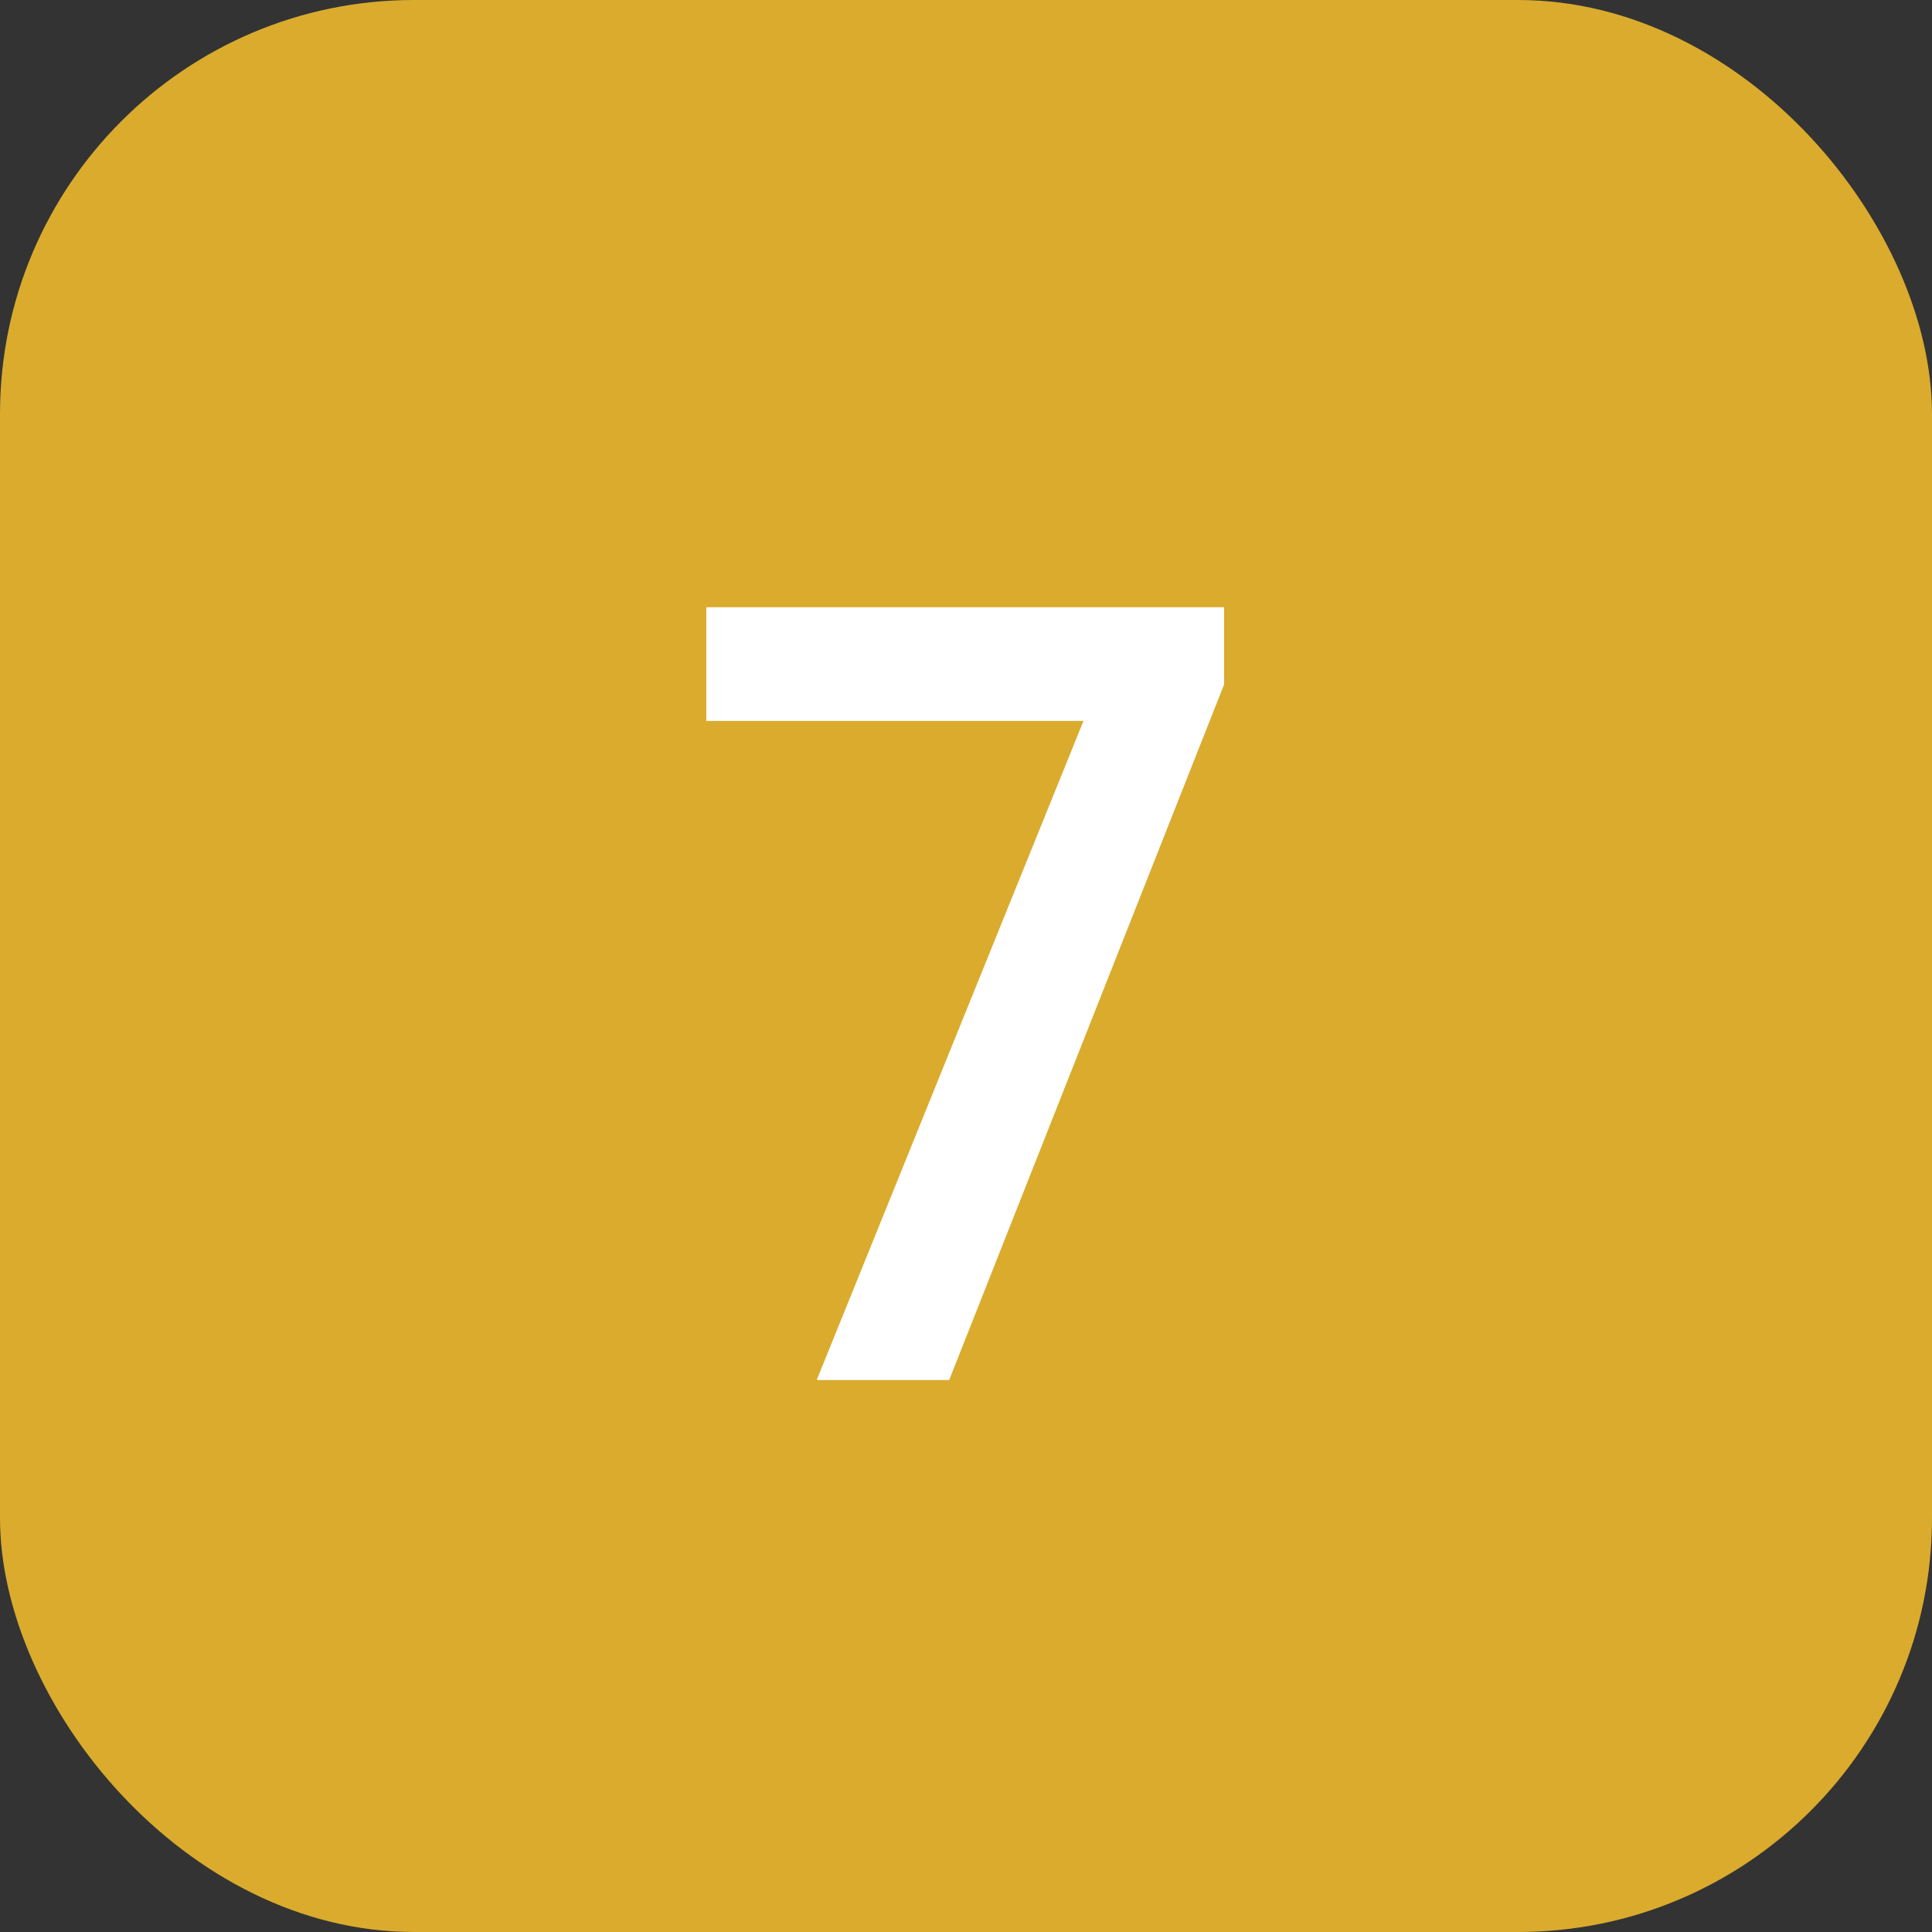
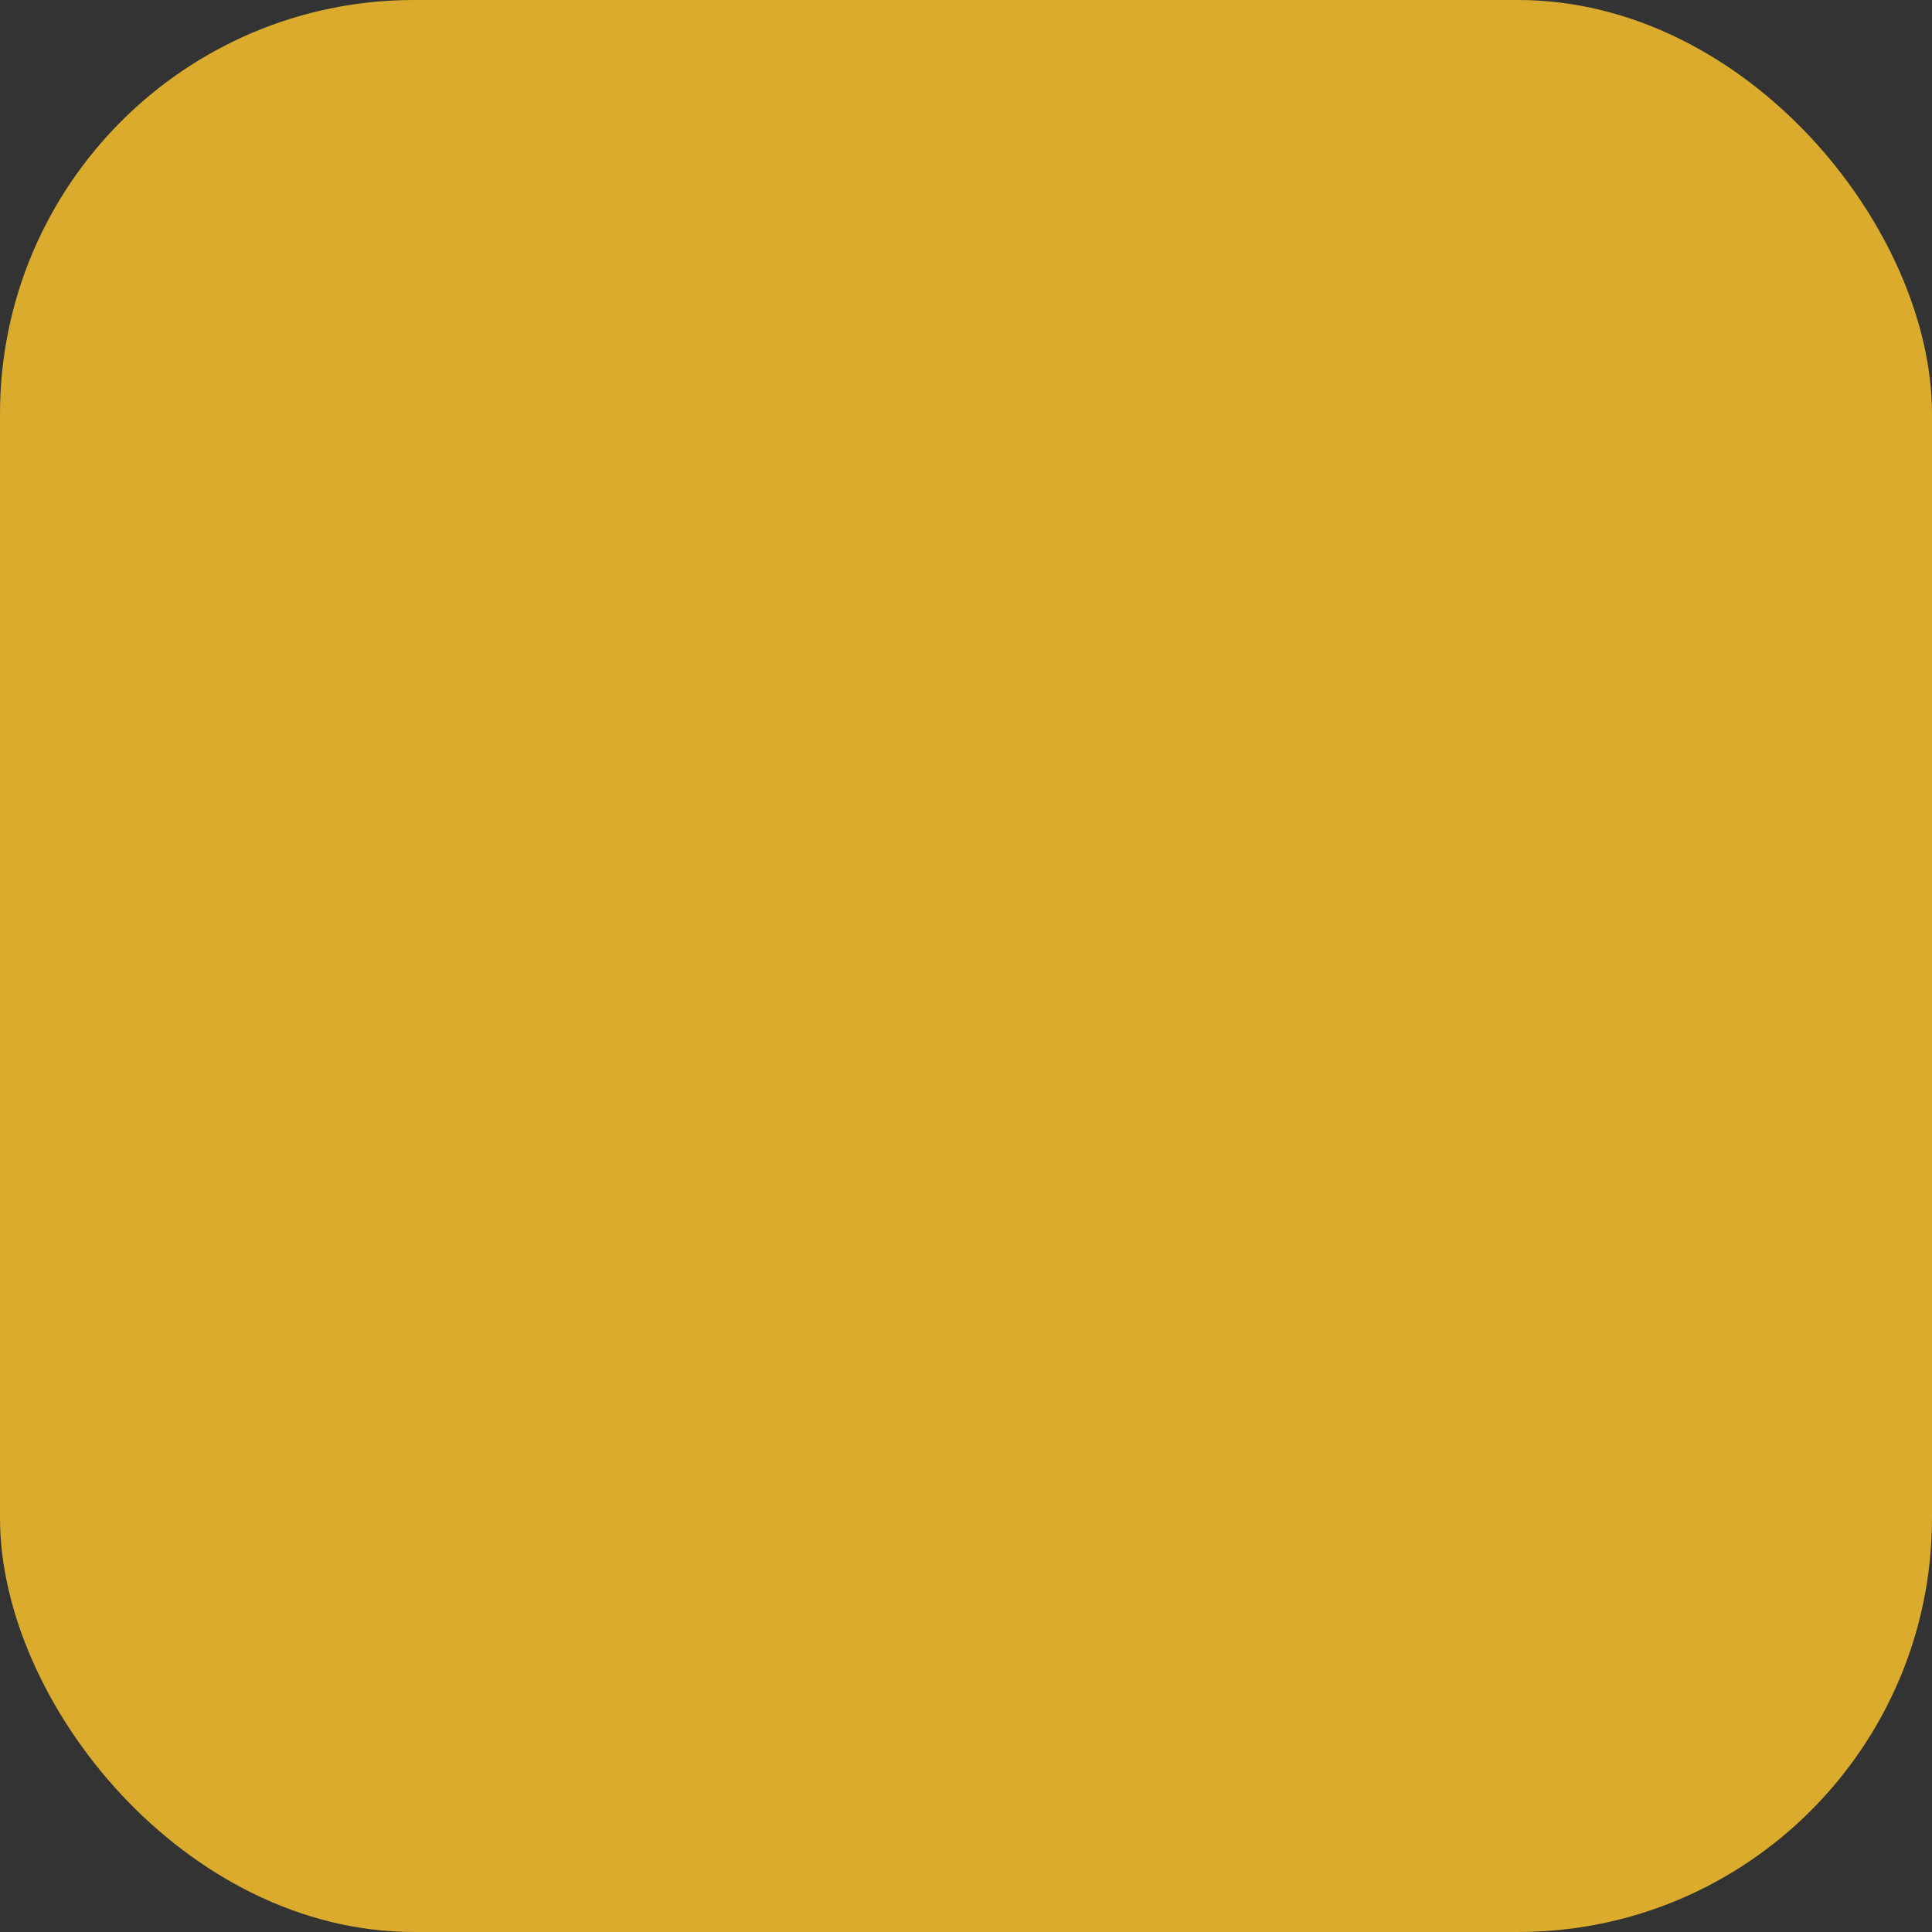
<svg xmlns="http://www.w3.org/2000/svg" width="56" height="56" viewBox="0 0 56 56" fill="none">
  <rect x="0" y="0" width="56" height="56" fill="#333333" stroke="none" />
  <rect width="56" height="56" rx="12" fill="#DAAB2D" />
-   <path d="M23.673 40L31.833 19.84H35.481L27.513 40H23.673ZM20.473 20.896V17.6H35.481V19.84L33.913 20.896H20.473Z" fill="white" />
</svg>